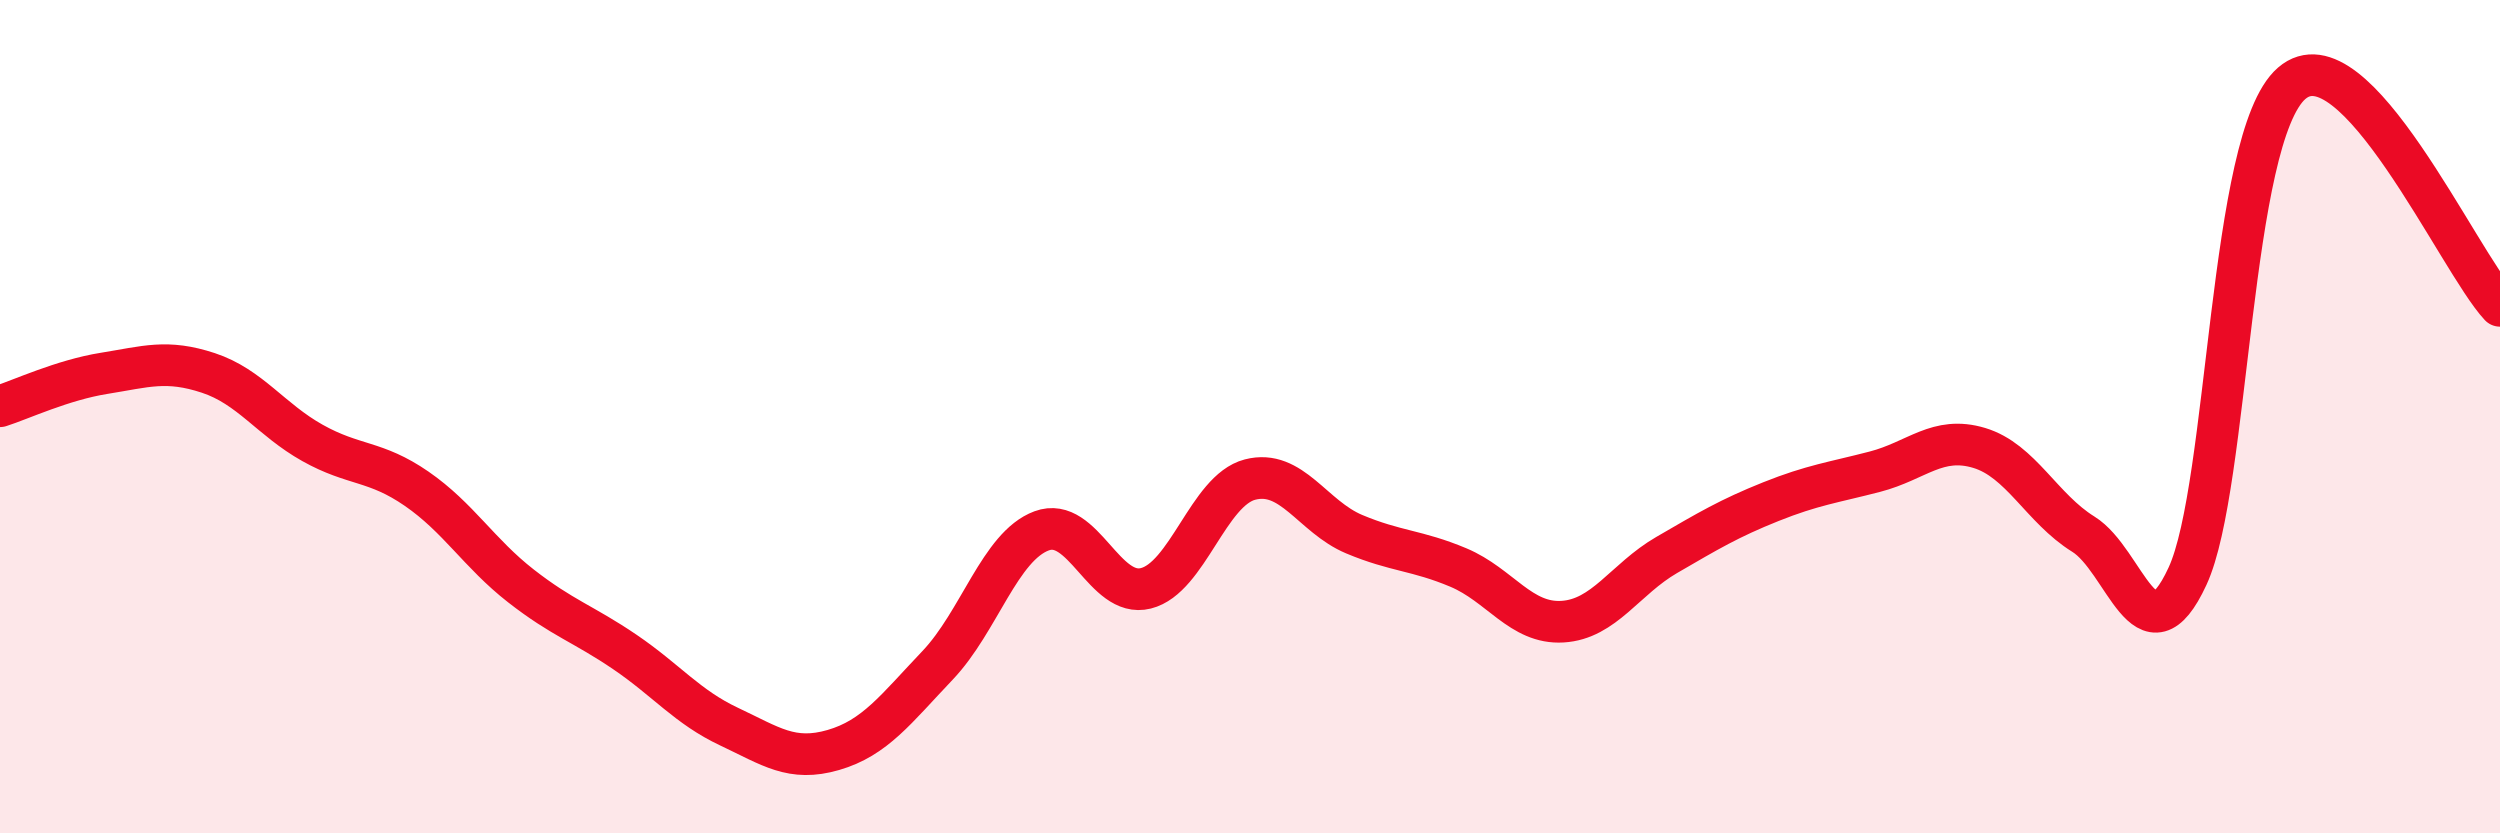
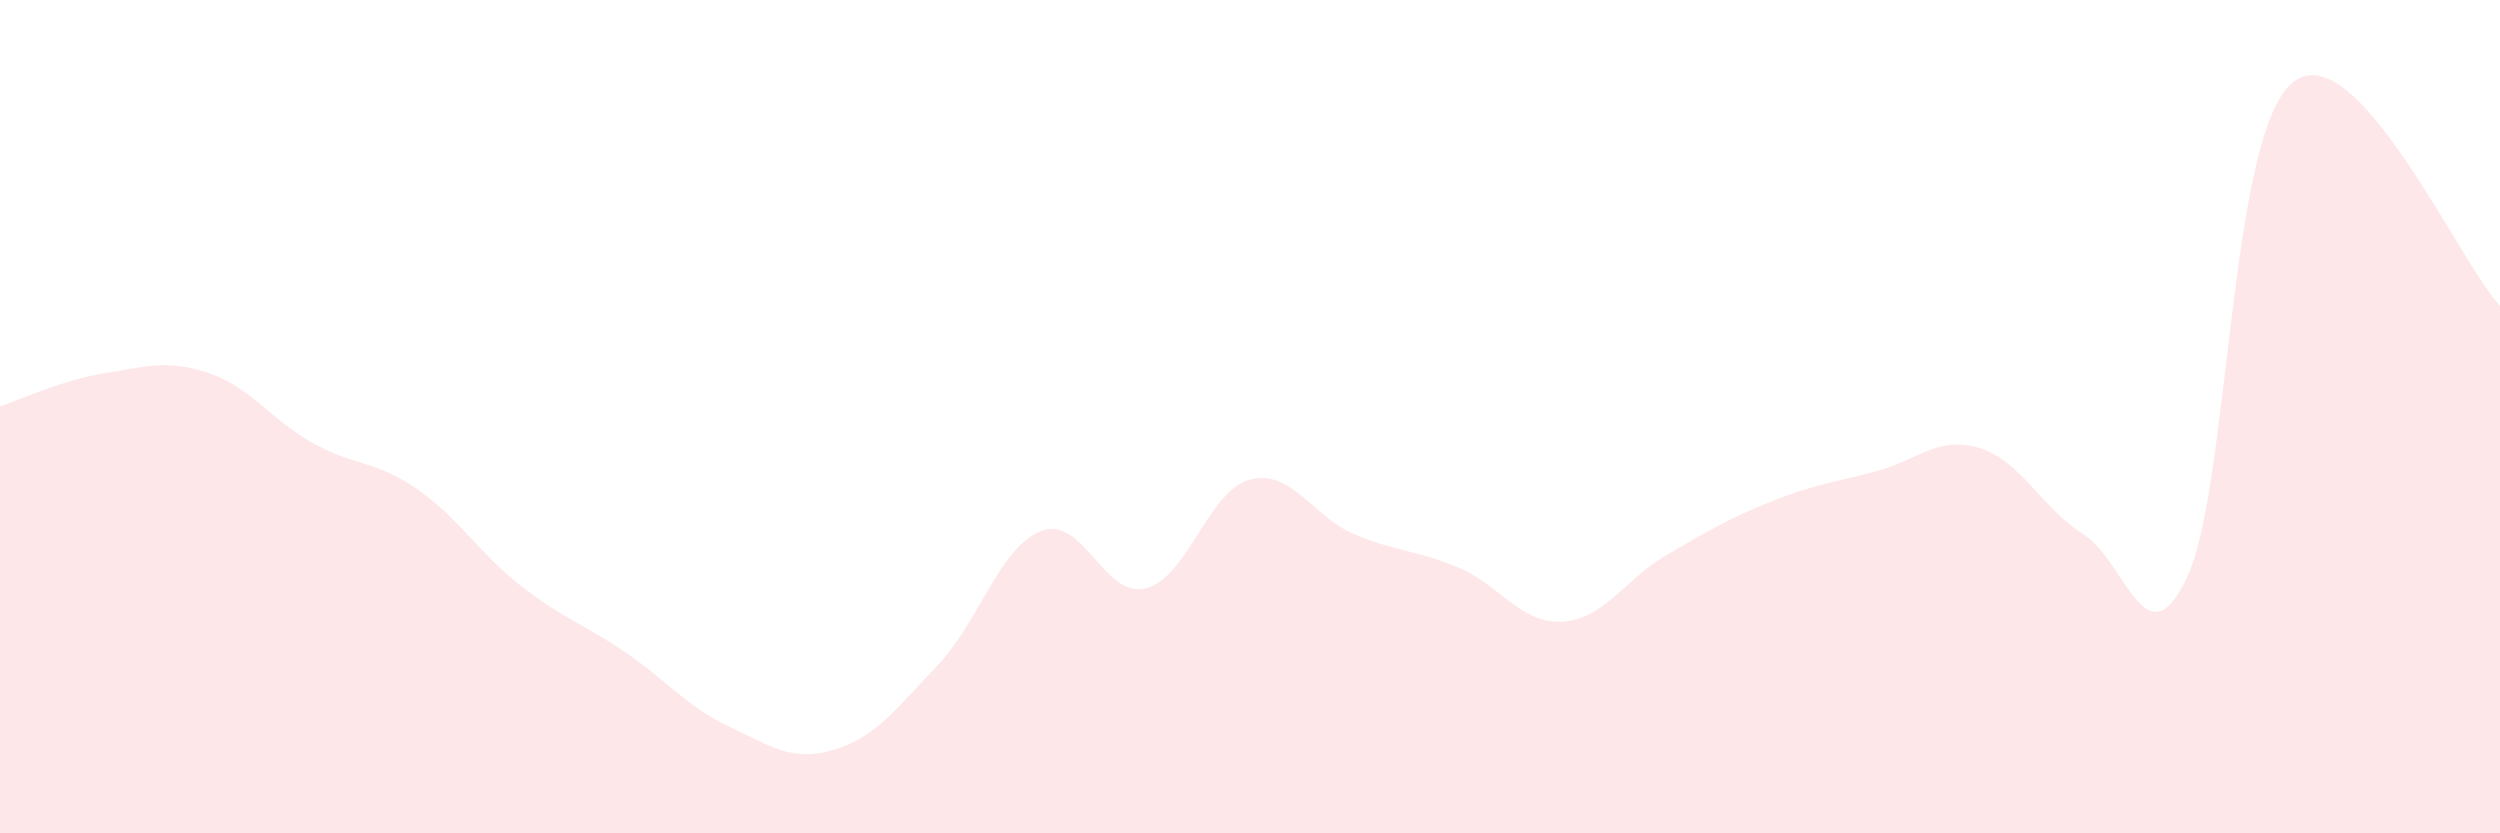
<svg xmlns="http://www.w3.org/2000/svg" width="60" height="20" viewBox="0 0 60 20">
  <path d="M 0,9.75 C 0.5,9.59 1.5,9.12 2.5,8.96 C 3.5,8.8 4,8.62 5,8.95 C 6,9.28 6.5,10.07 7.5,10.63 C 8.5,11.19 9,11.04 10,11.73 C 11,12.42 11.5,13.28 12.5,14.06 C 13.5,14.84 14,14.97 15,15.65 C 16,16.33 16.5,16.97 17.5,17.44 C 18.5,17.91 19,18.29 20,18 C 21,17.71 21.5,17.02 22.5,15.97 C 23.5,14.92 24,13.11 25,12.74 C 26,12.37 26.5,14.37 27.5,14.12 C 28.5,13.87 29,11.77 30,11.51 C 31,11.25 31.5,12.4 32.5,12.82 C 33.5,13.24 34,13.2 35,13.62 C 36,14.04 36.5,14.98 37.5,14.92 C 38.5,14.86 39,13.9 40,13.32 C 41,12.74 41.5,12.44 42.5,12.04 C 43.5,11.64 44,11.58 45,11.32 C 46,11.06 46.5,10.45 47.5,10.75 C 48.5,11.05 49,12.2 50,12.82 C 51,13.44 51.5,15.99 52.5,13.83 C 53.5,11.67 53.5,3.3 55,2 C 56.5,0.7 59,6.27 60,7.34L60 20L0 20Z" fill="#EB0A25" opacity="0.1" stroke-linecap="round" stroke-linejoin="round" />
-   <path d="M 0,9.75 C 0.5,9.59 1.5,9.12 2.5,8.96 C 3.5,8.8 4,8.62 5,8.95 C 6,9.28 6.5,10.07 7.5,10.63 C 8.5,11.19 9,11.04 10,11.73 C 11,12.42 11.5,13.28 12.5,14.06 C 13.5,14.84 14,14.97 15,15.65 C 16,16.33 16.5,16.97 17.5,17.44 C 18.5,17.91 19,18.29 20,18 C 21,17.71 21.5,17.02 22.5,15.97 C 23.5,14.92 24,13.11 25,12.74 C 26,12.37 26.5,14.37 27.5,14.12 C 28.5,13.87 29,11.77 30,11.51 C 31,11.25 31.5,12.4 32.5,12.82 C 33.5,13.24 34,13.2 35,13.62 C 36,14.04 36.5,14.98 37.5,14.92 C 38.5,14.86 39,13.9 40,13.32 C 41,12.74 41.5,12.44 42.5,12.04 C 43.5,11.64 44,11.58 45,11.32 C 46,11.06 46.5,10.45 47.5,10.75 C 48.5,11.05 49,12.2 50,12.82 C 51,13.44 51.5,15.99 52.5,13.83 C 53.5,11.67 53.5,3.3 55,2 C 56.5,0.7 59,6.27 60,7.34" stroke="#EB0A25" stroke-width="1" fill="none" stroke-linecap="round" stroke-linejoin="round" />
</svg>